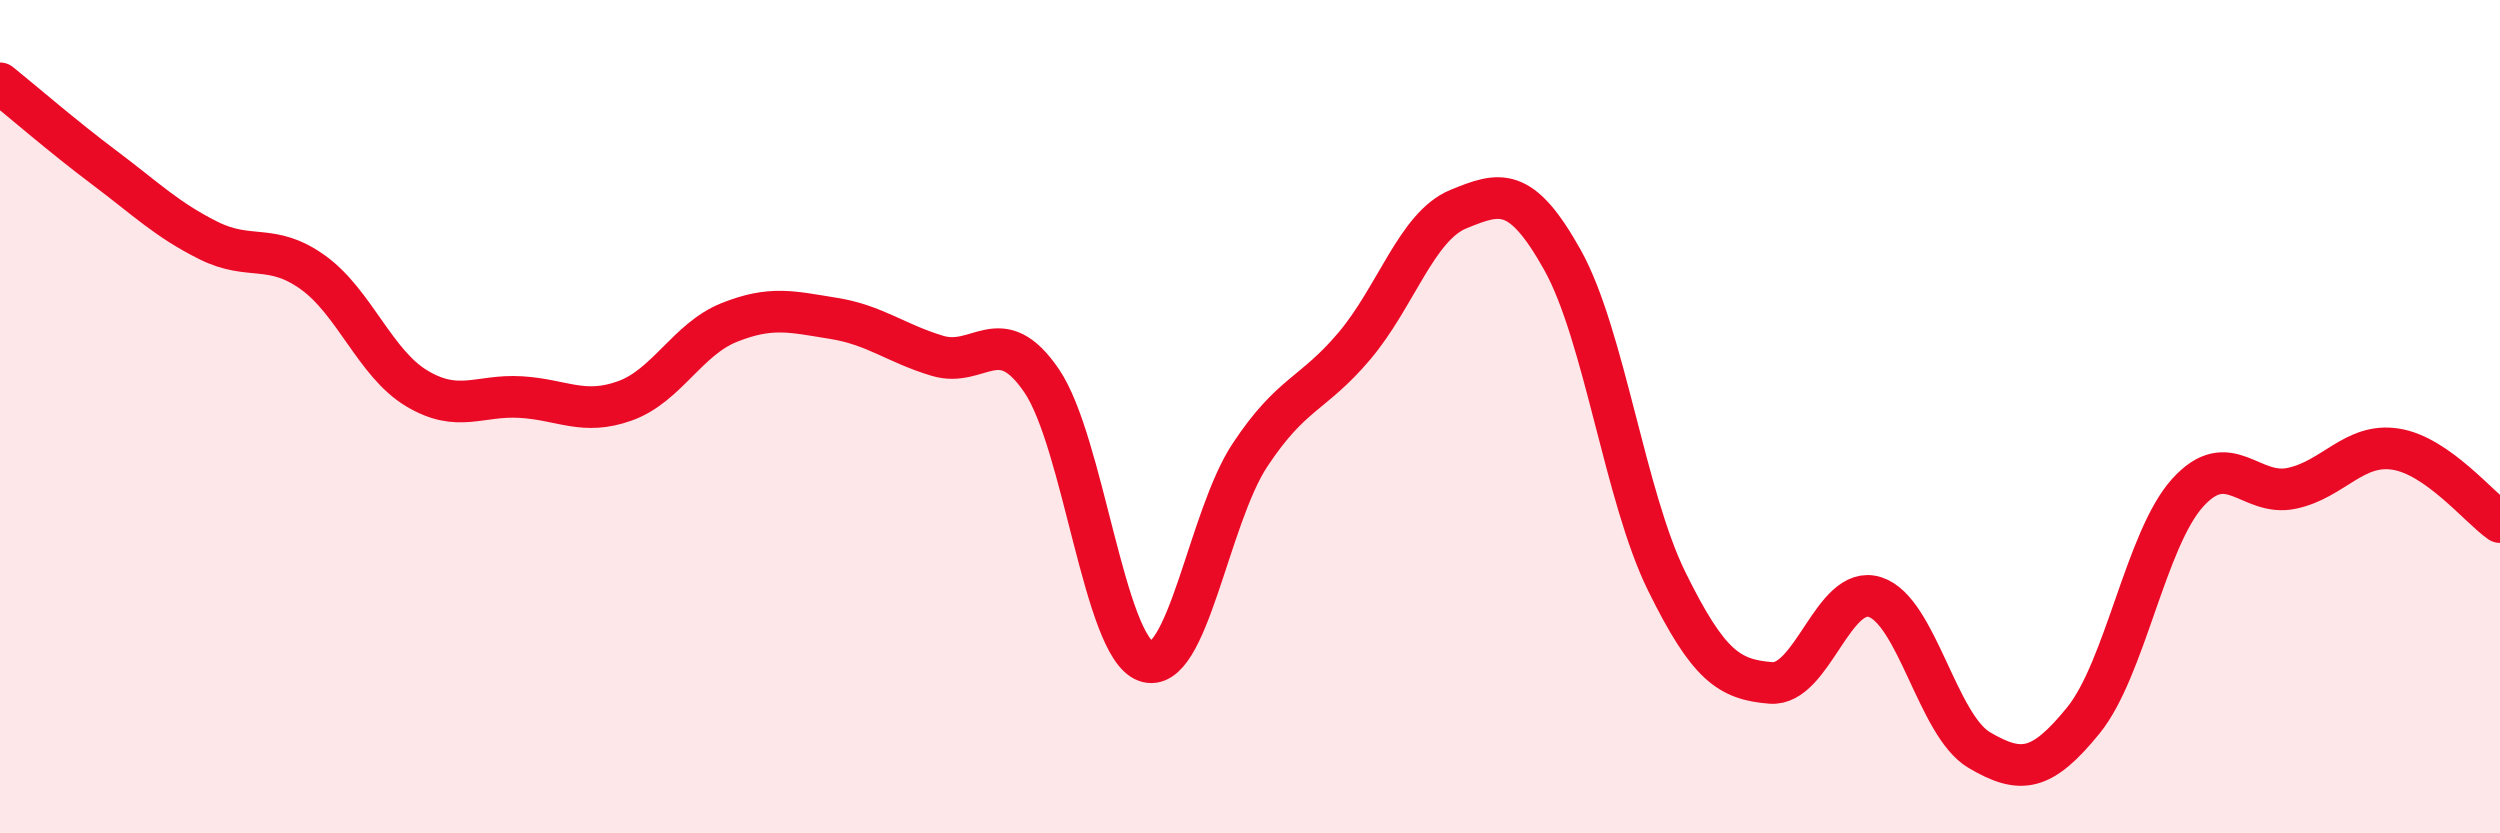
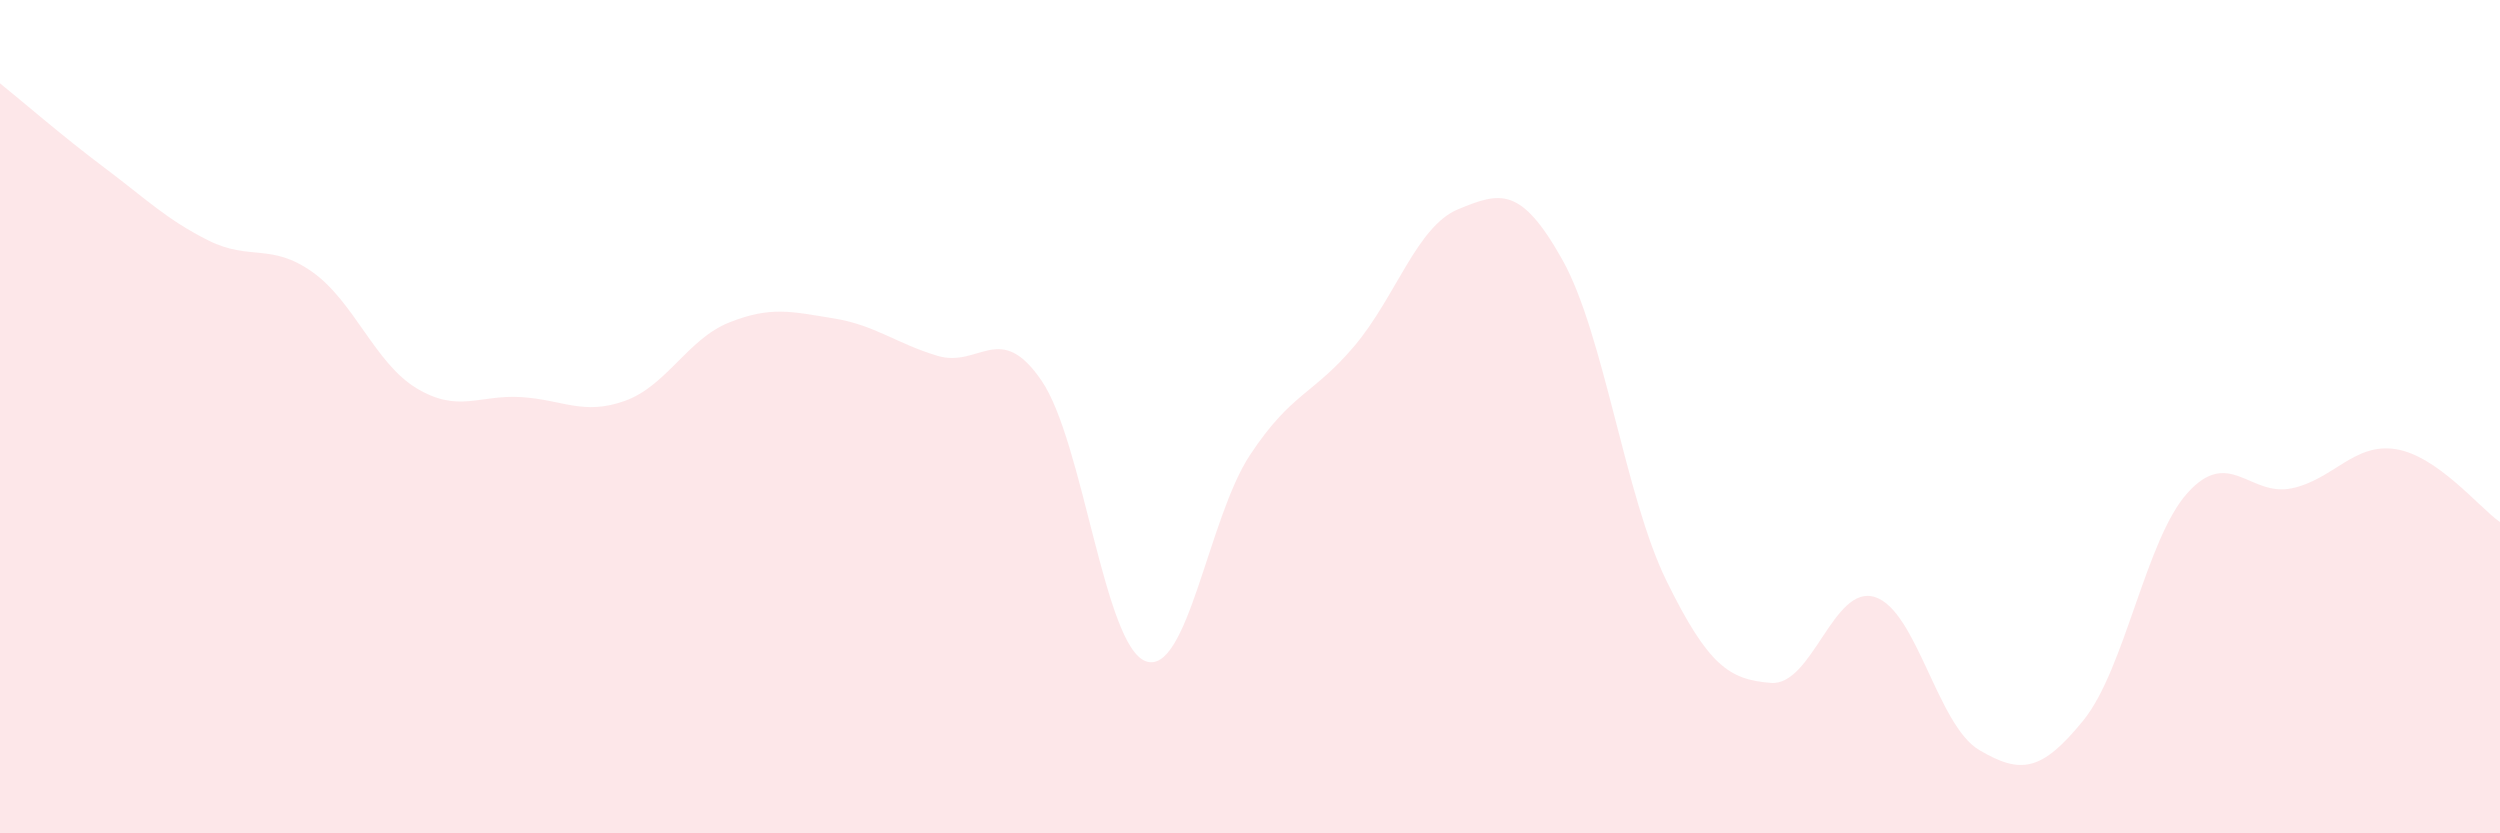
<svg xmlns="http://www.w3.org/2000/svg" width="60" height="20" viewBox="0 0 60 20">
  <path d="M 0,2 C 0.5,2.4 1.5,3.27 2.5,4.02 C 3.5,4.77 4,5.27 5,5.77 C 6,6.27 6.5,5.82 7.5,6.53 C 8.5,7.24 9,8.72 10,9.32 C 11,9.92 11.5,9.47 12.5,9.53 C 13.5,9.59 14,9.98 15,9.62 C 16,9.26 16.5,8.14 17.5,7.74 C 18.5,7.34 19,7.48 20,7.64 C 21,7.8 21.5,8.24 22.5,8.54 C 23.5,8.84 24,7.67 25,9.14 C 26,10.61 26.5,15.51 27.5,15.87 C 28.5,16.23 29,12.43 30,10.92 C 31,9.41 31.5,9.49 32.5,8.31 C 33.5,7.13 34,5.43 35,5.02 C 36,4.61 36.5,4.45 37.5,6.24 C 38.5,8.03 39,11.92 40,13.95 C 41,15.98 41.5,16.31 42.5,16.39 C 43.5,16.47 44,14.01 45,14.33 C 46,14.65 46.5,17.41 47.5,18 C 48.5,18.59 49,18.52 50,17.29 C 51,16.06 51.5,12.94 52.5,11.83 C 53.5,10.72 54,11.93 55,11.72 C 56,11.51 56.5,10.62 57.5,10.78 C 58.5,10.94 59.5,12.18 60,12.53L60 20L0 20Z" fill="#EB0A25" opacity="0.1" stroke-linecap="round" stroke-linejoin="round" />
-   <path d="M 0,2 C 0.5,2.4 1.5,3.27 2.5,4.02 C 3.5,4.77 4,5.27 5,5.77 C 6,6.27 6.5,5.82 7.5,6.53 C 8.5,7.24 9,8.72 10,9.32 C 11,9.92 11.5,9.47 12.5,9.53 C 13.5,9.59 14,9.98 15,9.62 C 16,9.26 16.5,8.14 17.5,7.74 C 18.5,7.34 19,7.48 20,7.64 C 21,7.8 21.5,8.24 22.5,8.54 C 23.5,8.84 24,7.67 25,9.14 C 26,10.61 26.5,15.51 27.5,15.87 C 28.5,16.23 29,12.43 30,10.92 C 31,9.41 31.5,9.49 32.5,8.31 C 33.5,7.13 34,5.43 35,5.02 C 36,4.61 36.5,4.45 37.5,6.24 C 38.5,8.03 39,11.92 40,13.95 C 41,15.98 41.5,16.31 42.5,16.39 C 43.5,16.47 44,14.01 45,14.33 C 46,14.65 46.5,17.41 47.5,18 C 48.5,18.59 49,18.52 50,17.29 C 51,16.06 51.5,12.94 52.5,11.83 C 53.5,10.72 54,11.93 55,11.72 C 56,11.51 56.5,10.62 57.5,10.78 C 58.5,10.94 59.5,12.18 60,12.53" stroke="#EB0A25" stroke-width="1" fill="none" stroke-linecap="round" stroke-linejoin="round" />
</svg>